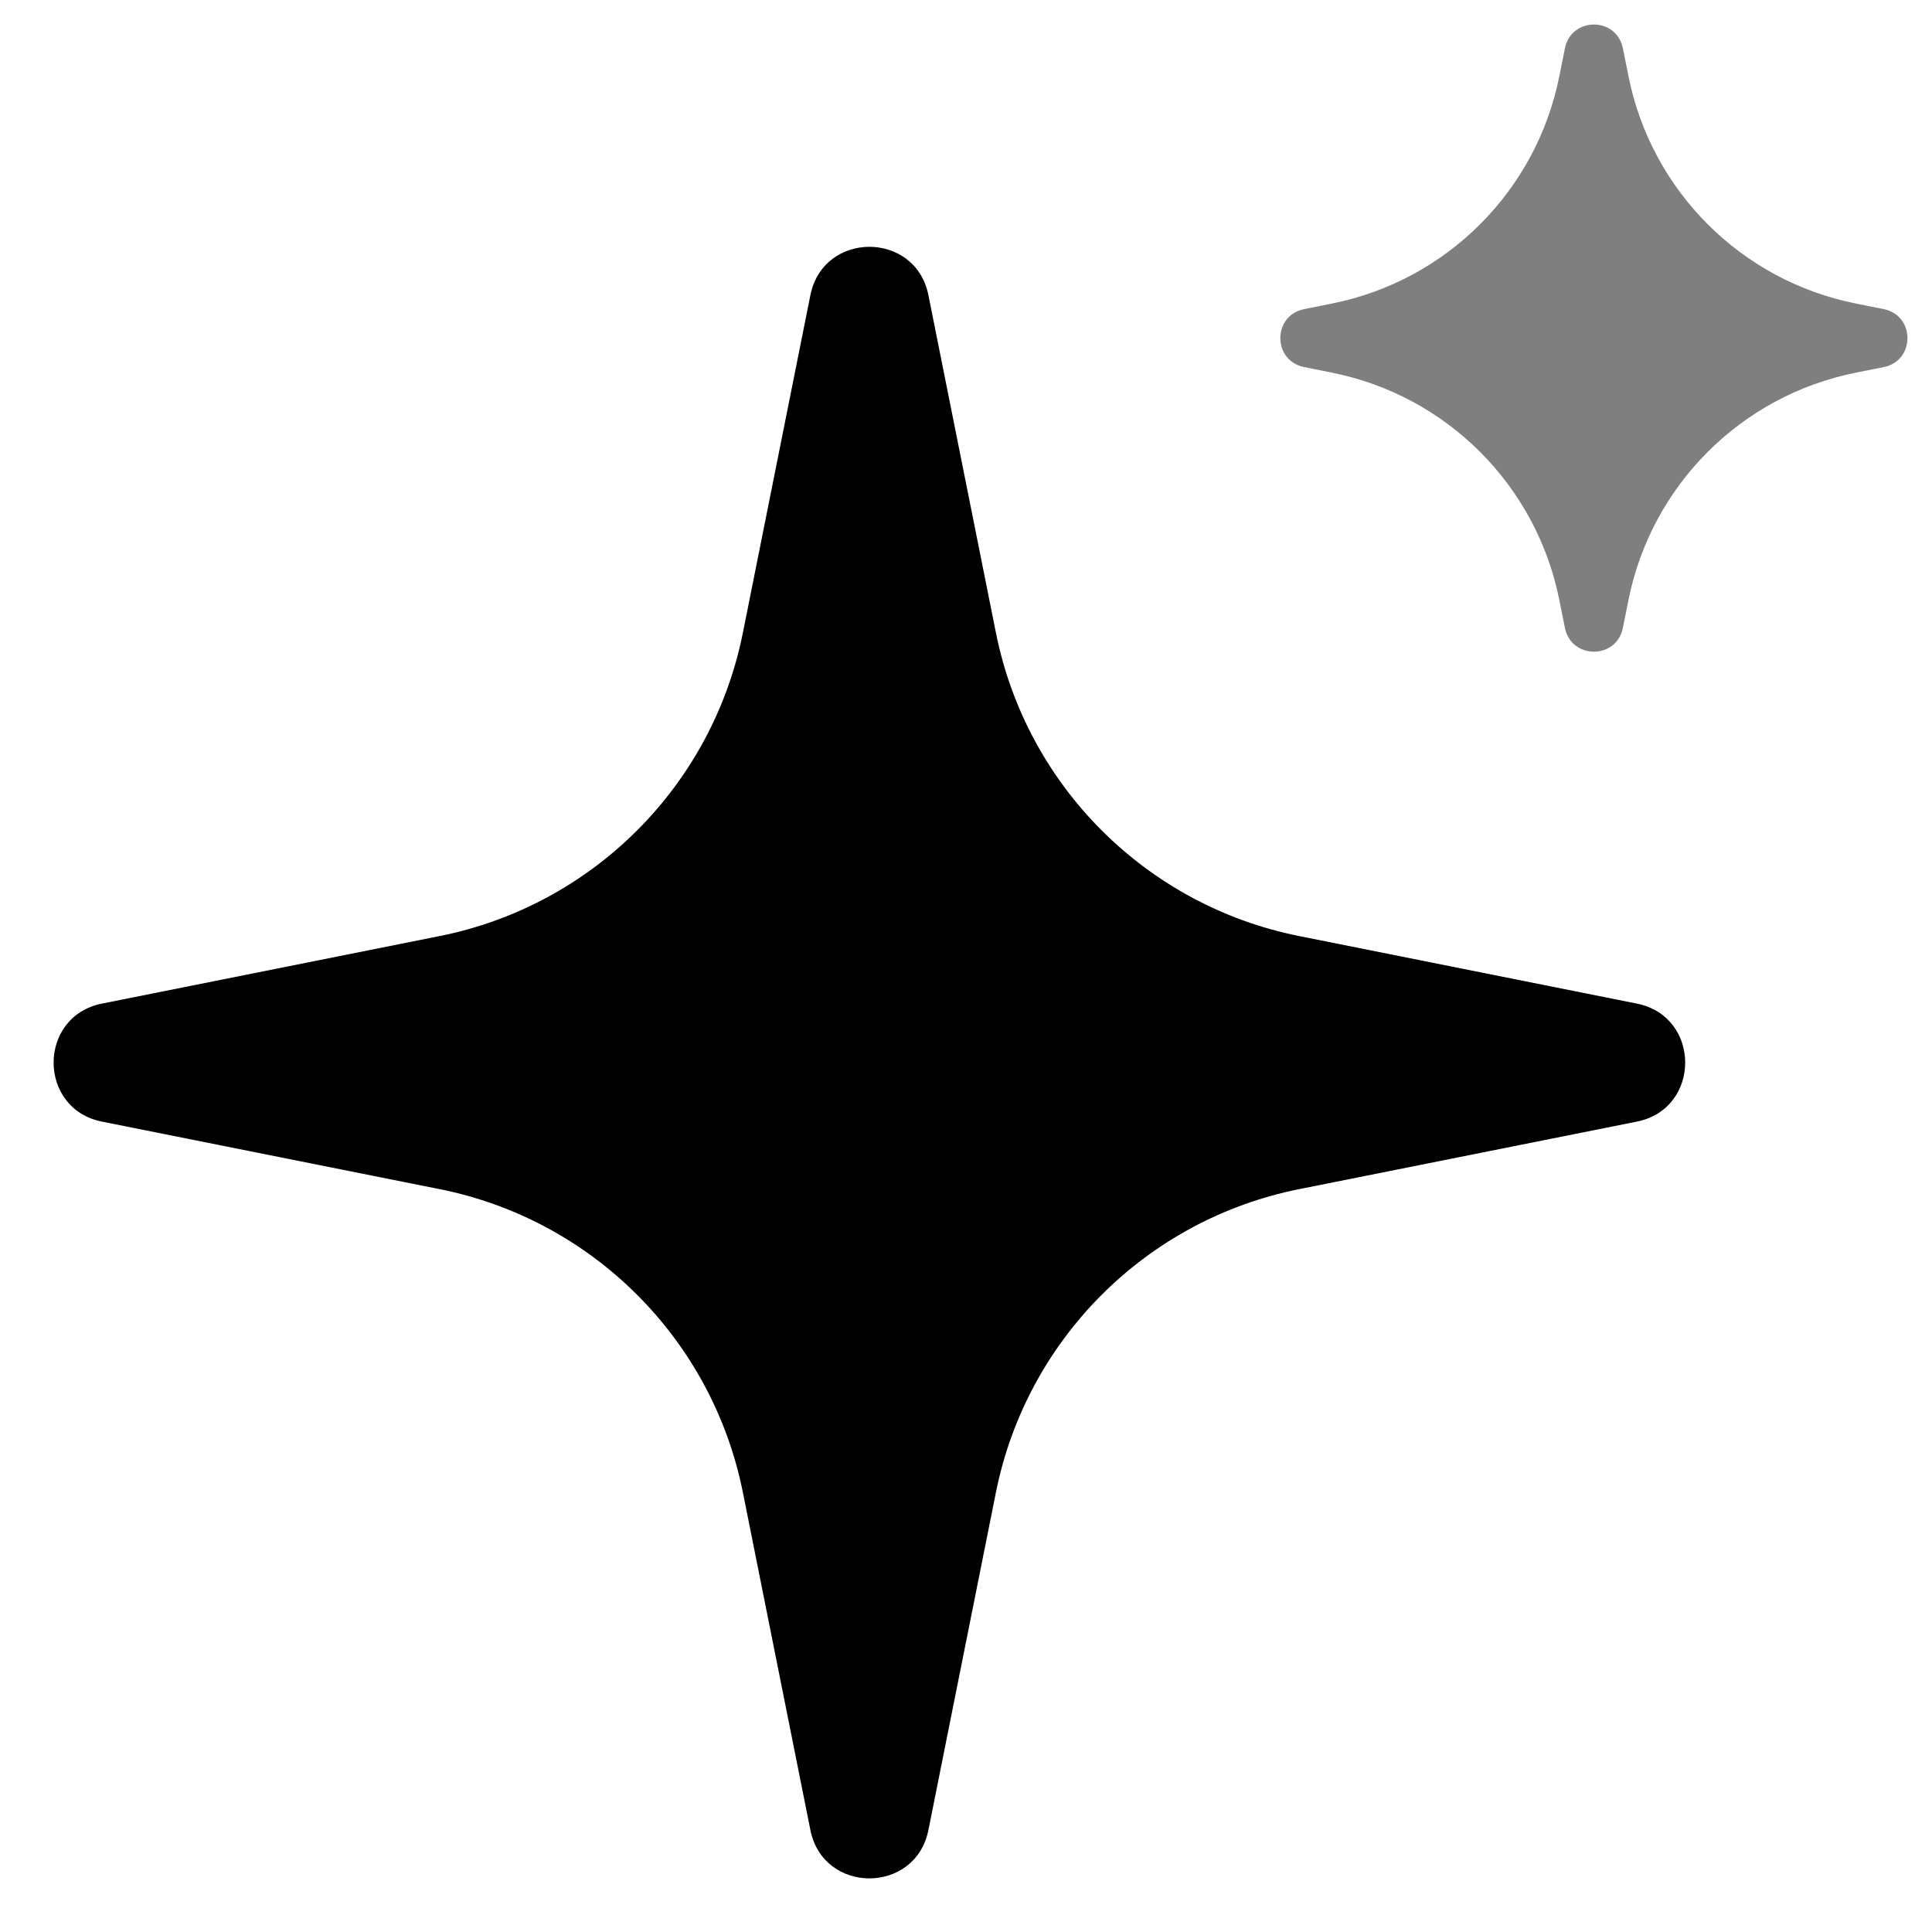
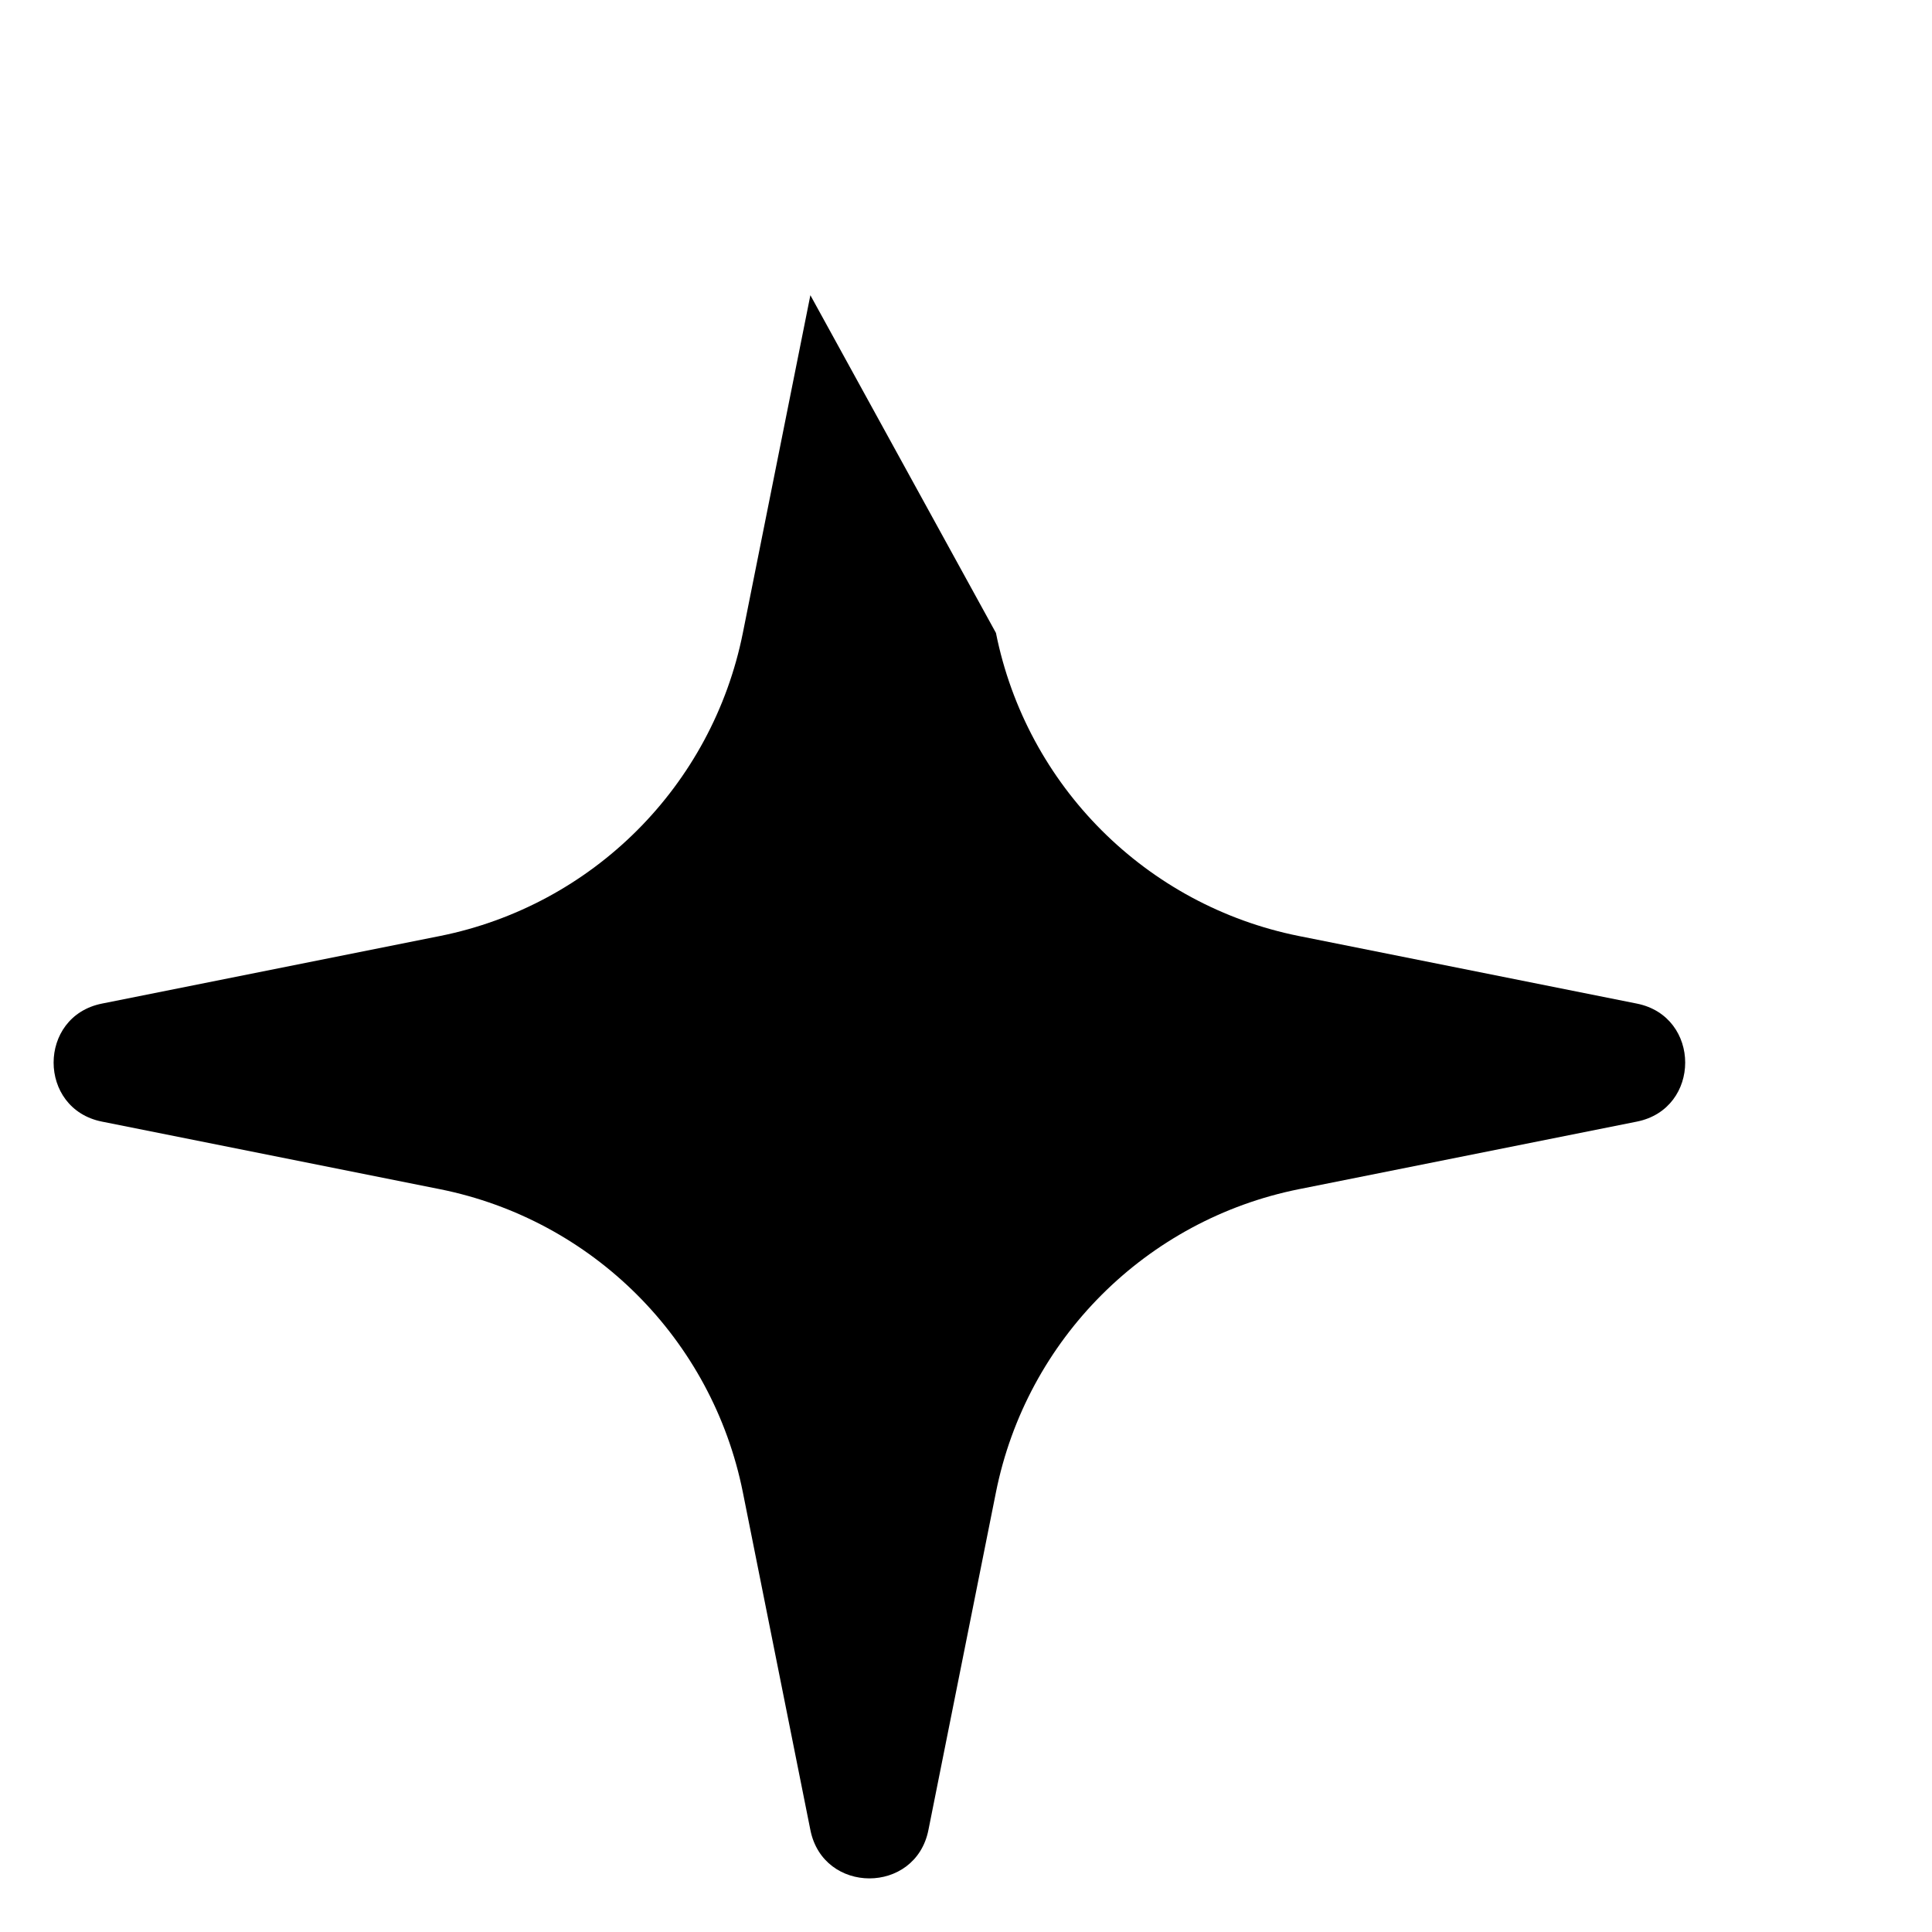
<svg xmlns="http://www.w3.org/2000/svg" viewBox="0 0 20 20">
-   <path d="M 13.789 3.142 C 14.976 2.905 15.905 1.976 16.142 0.789 L 16.2 0.5 C 16.266 0.172 16.734 0.172 16.8 0.5 L 16.858 0.789 C 17.095 1.976 18.024 2.905 19.211 3.142 L 19.5 3.2 C 19.828 3.266 19.828 3.734 19.5 3.8 L 19.211 3.858 C 18.024 4.095 17.095 5.024 16.858 6.211 L 16.8 6.5 C 16.734 6.828 16.266 6.828 16.2 6.5 L 16.142 6.211 C 15.905 5.024 14.976 4.095 13.789 3.858 L 13.5 3.8 C 13.172 3.734 13.172 3.266 13.5 3.2 Z" fill="currentColor" opacity="0.5" />
-   <path d="M 4.552 9.69 C 6.135 9.373 7.373 8.135 7.69 6.552 L 8.389 3.056 C 8.522 2.388 9.478 2.388 9.611 3.056 L 10.31 6.552 C 10.627 8.135 11.865 9.373 13.448 9.69 L 16.944 10.389 C 17.612 10.522 17.612 11.478 16.944 11.611 L 13.448 12.31 C 11.865 12.627 10.627 13.865 10.31 15.448 L 9.611 18.944 C 9.478 19.612 8.522 19.612 8.389 18.944 L 7.69 15.448 C 7.373 13.865 6.135 12.627 4.552 12.31 L 1.056 11.611 C 0.388 11.478 0.388 10.522 1.056 10.389 Z" fill="currentColor" />
+   <path d="M 4.552 9.69 C 6.135 9.373 7.373 8.135 7.69 6.552 L 8.389 3.056 L 10.31 6.552 C 10.627 8.135 11.865 9.373 13.448 9.69 L 16.944 10.389 C 17.612 10.522 17.612 11.478 16.944 11.611 L 13.448 12.31 C 11.865 12.627 10.627 13.865 10.31 15.448 L 9.611 18.944 C 9.478 19.612 8.522 19.612 8.389 18.944 L 7.69 15.448 C 7.373 13.865 6.135 12.627 4.552 12.31 L 1.056 11.611 C 0.388 11.478 0.388 10.522 1.056 10.389 Z" fill="currentColor" />
</svg>